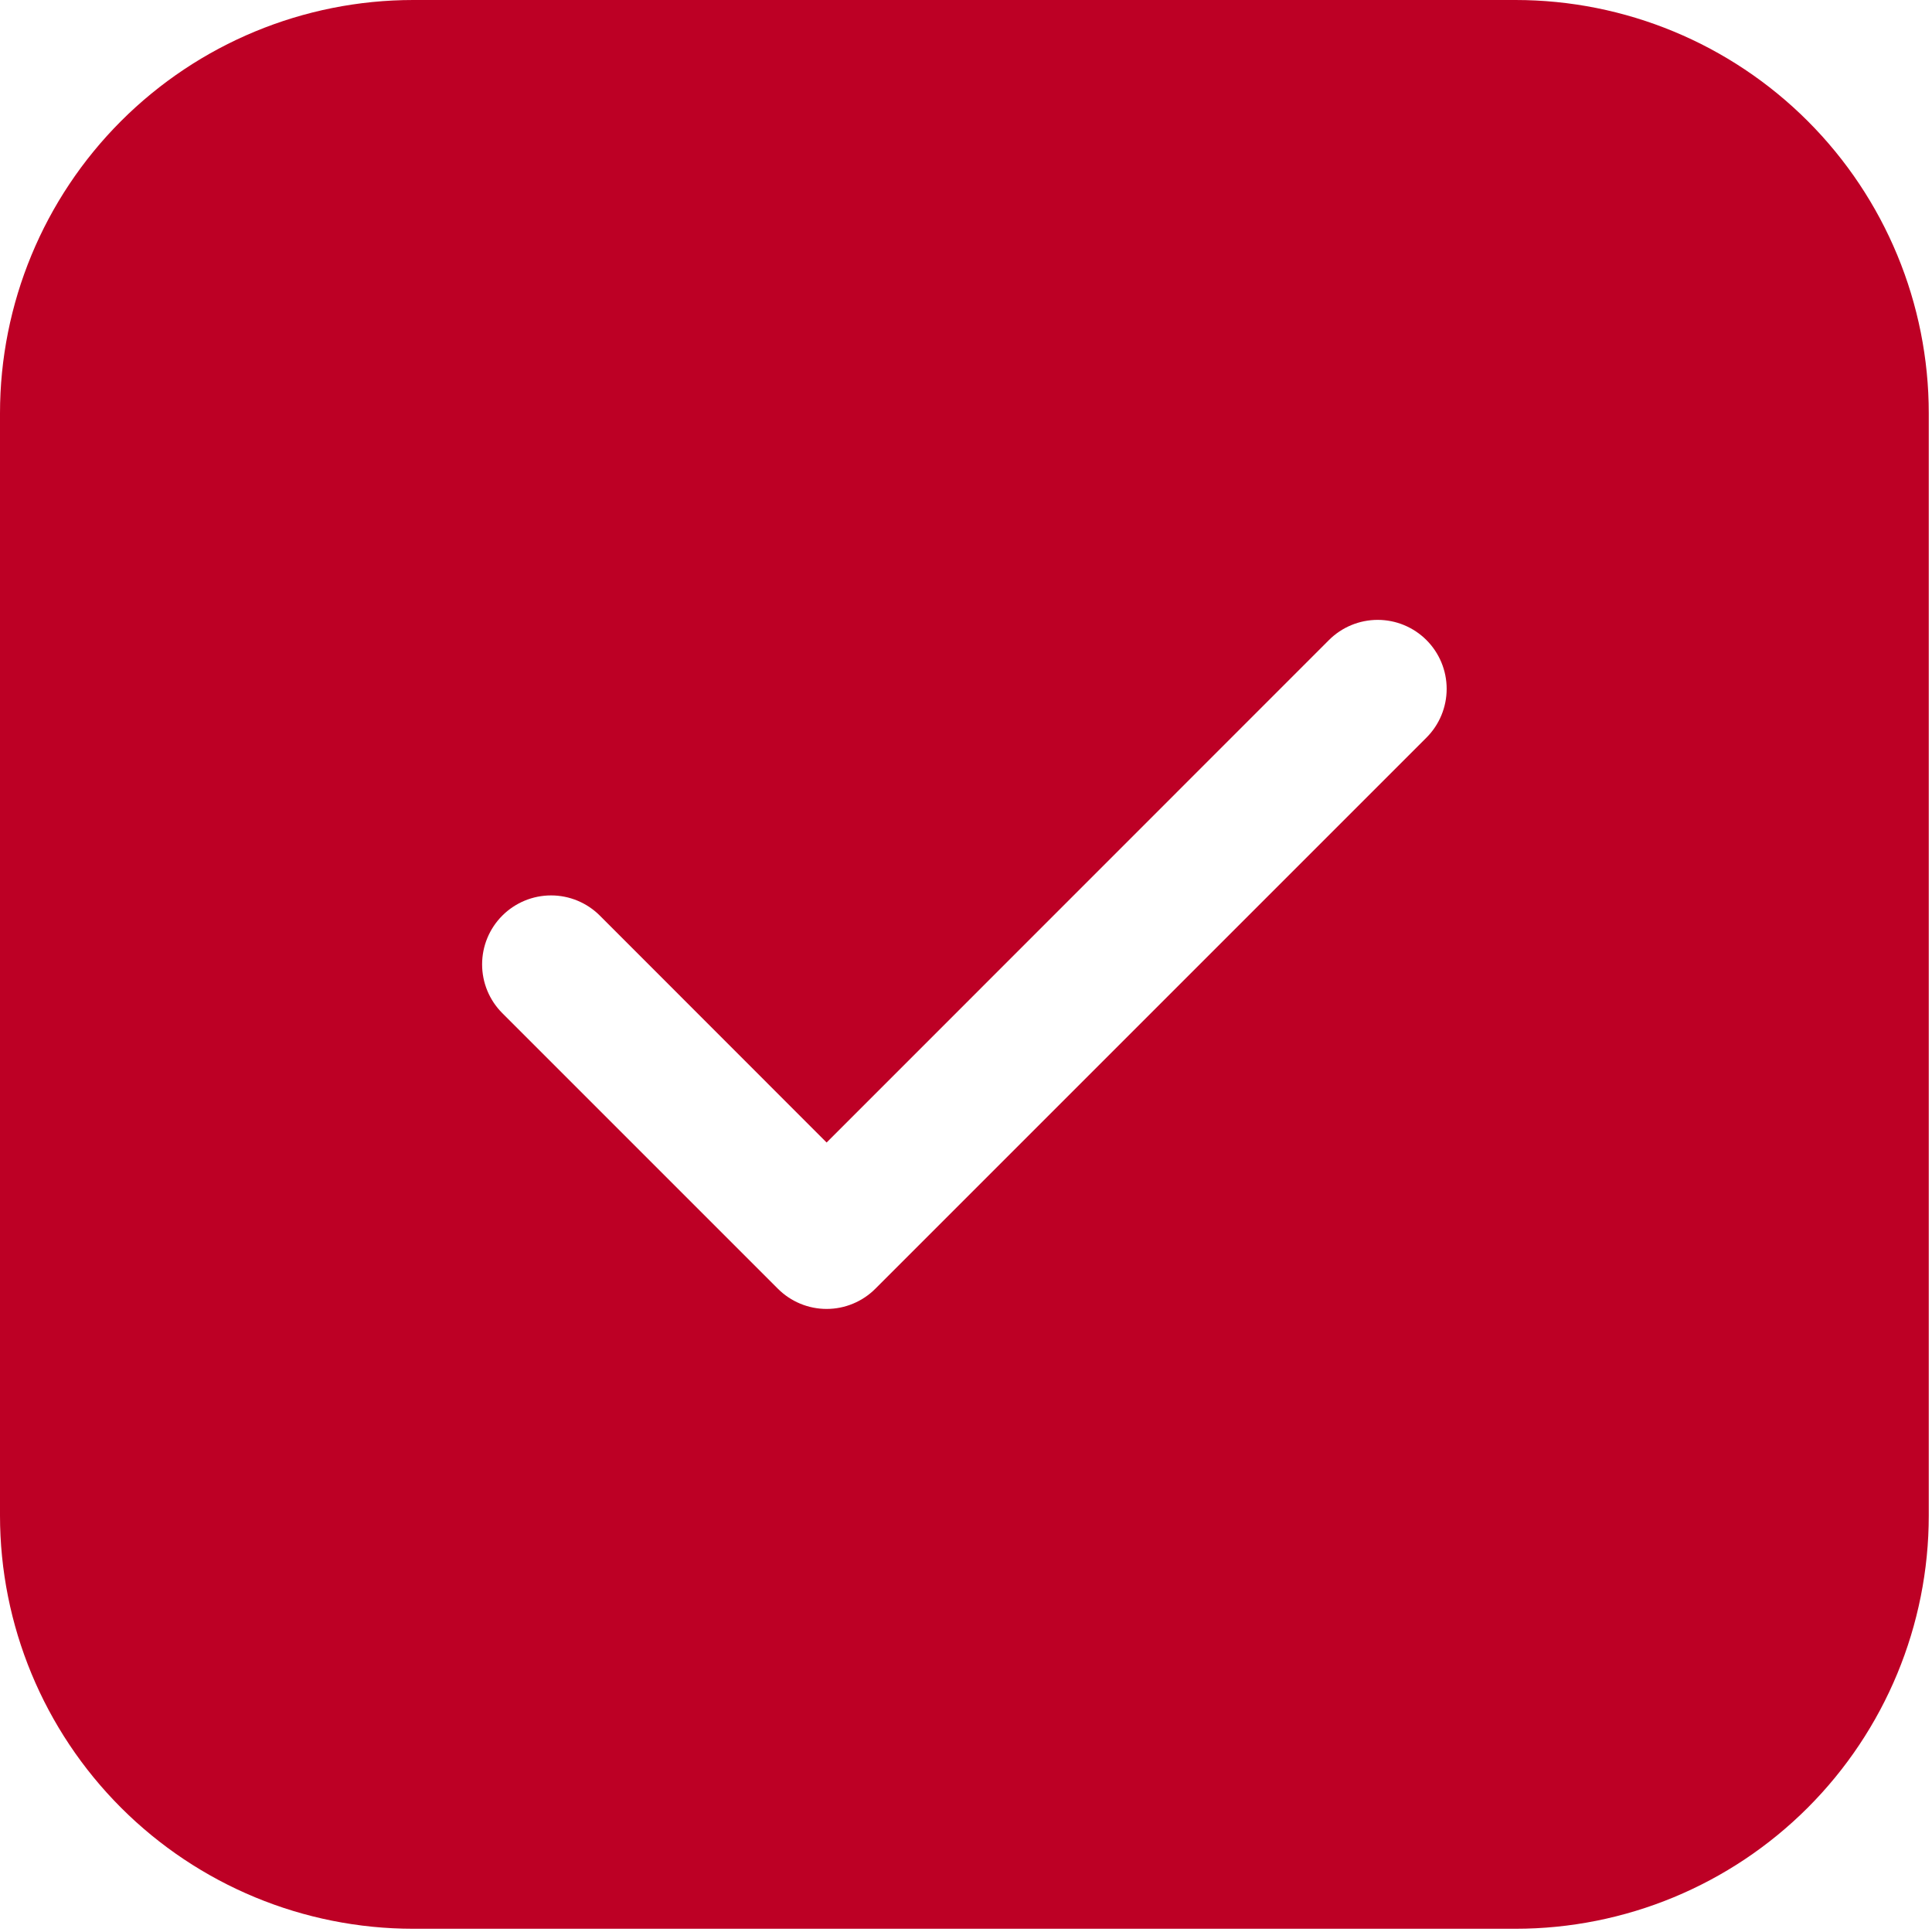
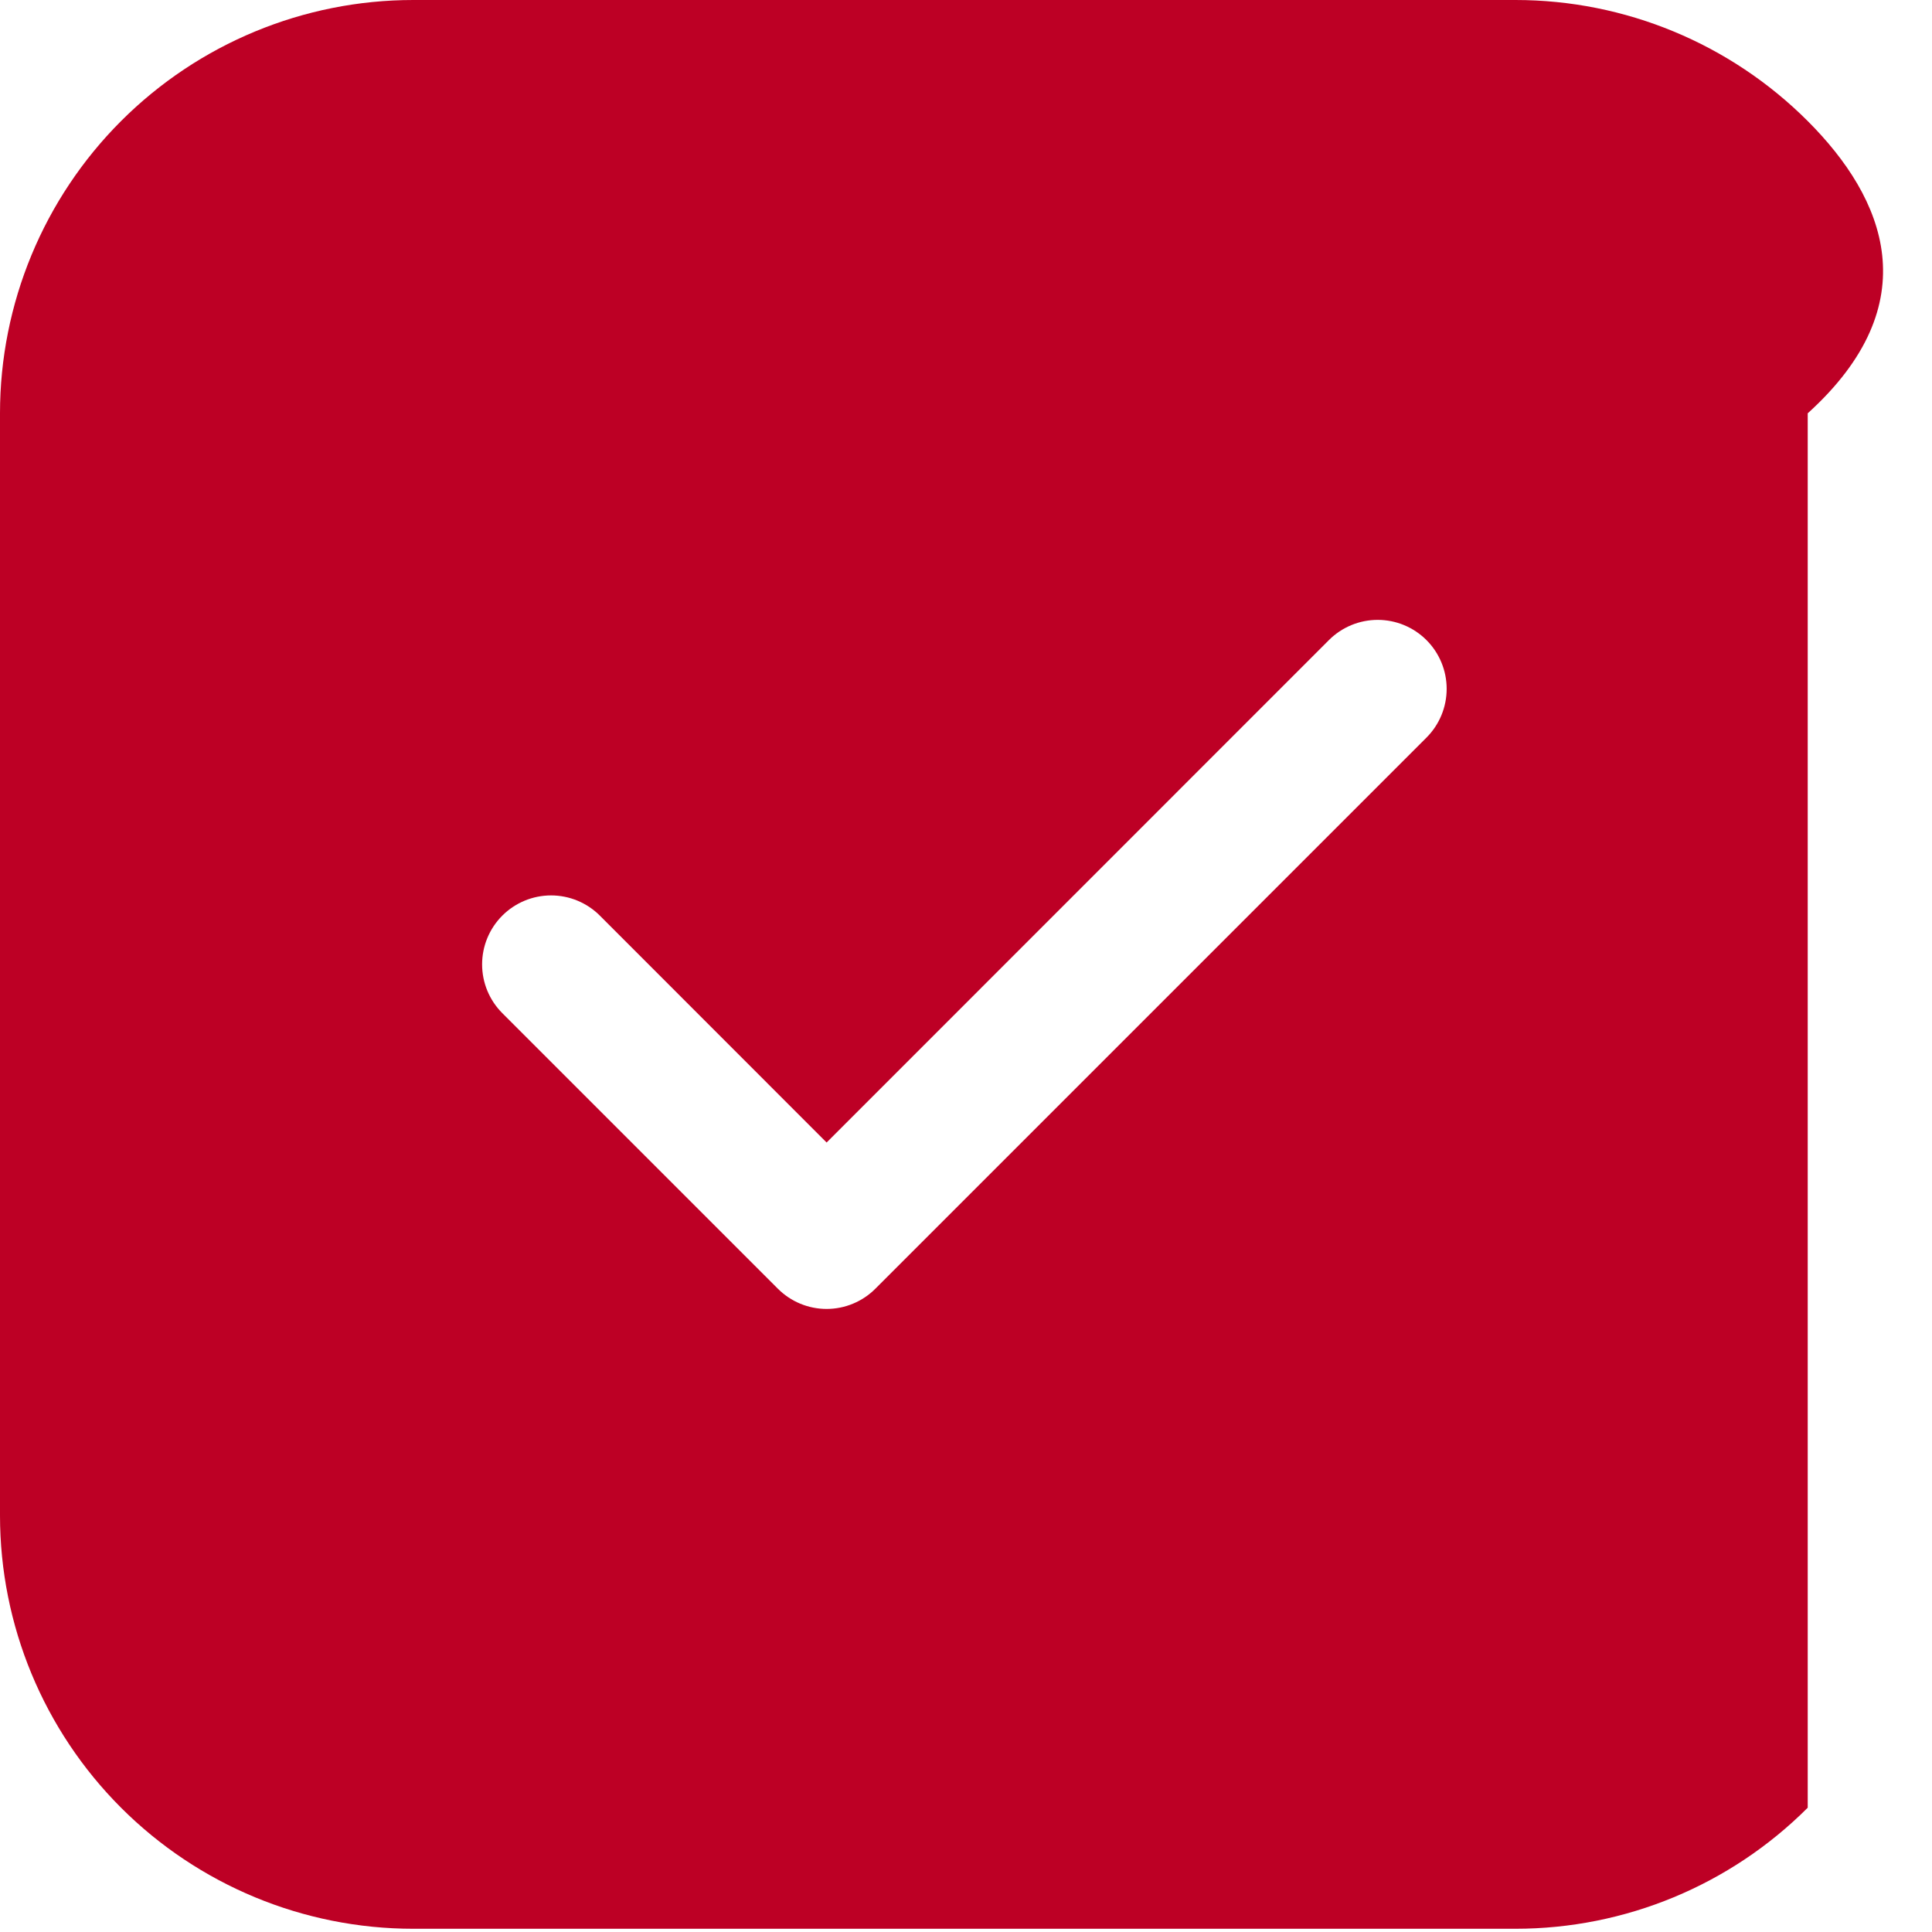
<svg xmlns="http://www.w3.org/2000/svg" width="359" height="359" viewBox="0 0 359 359" fill="none">
-   <path d="M76.8 0C56.431 0 36.897 8.091 22.494 22.494C8.091 36.897 0 56.431 0 76.8V281.6C0 301.969 8.091 321.503 22.494 335.906C36.897 350.309 56.431 358.4 76.8 358.4H281.6C301.969 358.4 321.503 350.309 335.906 335.906C350.309 321.503 358.4 301.969 358.4 281.6V76.8C358.4 56.431 350.309 36.897 335.906 22.494C321.503 8.091 301.969 0 281.6 0H76.8ZM265.062 137.062L162.662 239.462C161.473 240.654 160.061 241.6 158.506 242.245C156.951 242.891 155.284 243.223 153.6 243.223C151.916 243.223 150.249 242.891 148.694 242.245C147.139 241.6 145.727 240.654 144.538 239.462L93.338 188.262C90.934 185.859 89.584 182.599 89.584 179.2C89.584 175.801 90.934 172.541 93.338 170.138C95.741 167.734 99.001 166.384 102.4 166.384C105.799 166.384 109.059 167.734 111.462 170.138L153.6 212.301L246.938 118.938C249.341 116.534 252.601 115.184 256 115.184C259.399 115.184 262.659 116.534 265.062 118.938C267.466 121.341 268.816 124.601 268.816 128C268.816 131.399 267.466 134.659 265.062 137.062Z" fill="#BD0025" />
+   <path d="M76.8 0C56.431 0 36.897 8.091 22.494 22.494C8.091 36.897 0 56.431 0 76.8V281.6C0 301.969 8.091 321.503 22.494 335.906C36.897 350.309 56.431 358.4 76.8 358.4H281.6C301.969 358.4 321.503 350.309 335.906 335.906V76.8C358.4 56.431 350.309 36.897 335.906 22.494C321.503 8.091 301.969 0 281.6 0H76.8ZM265.062 137.062L162.662 239.462C161.473 240.654 160.061 241.6 158.506 242.245C156.951 242.891 155.284 243.223 153.6 243.223C151.916 243.223 150.249 242.891 148.694 242.245C147.139 241.6 145.727 240.654 144.538 239.462L93.338 188.262C90.934 185.859 89.584 182.599 89.584 179.2C89.584 175.801 90.934 172.541 93.338 170.138C95.741 167.734 99.001 166.384 102.4 166.384C105.799 166.384 109.059 167.734 111.462 170.138L153.6 212.301L246.938 118.938C249.341 116.534 252.601 115.184 256 115.184C259.399 115.184 262.659 116.534 265.062 118.938C267.466 121.341 268.816 124.601 268.816 128C268.816 131.399 267.466 134.659 265.062 137.062Z" fill="#BD0025" />
</svg>